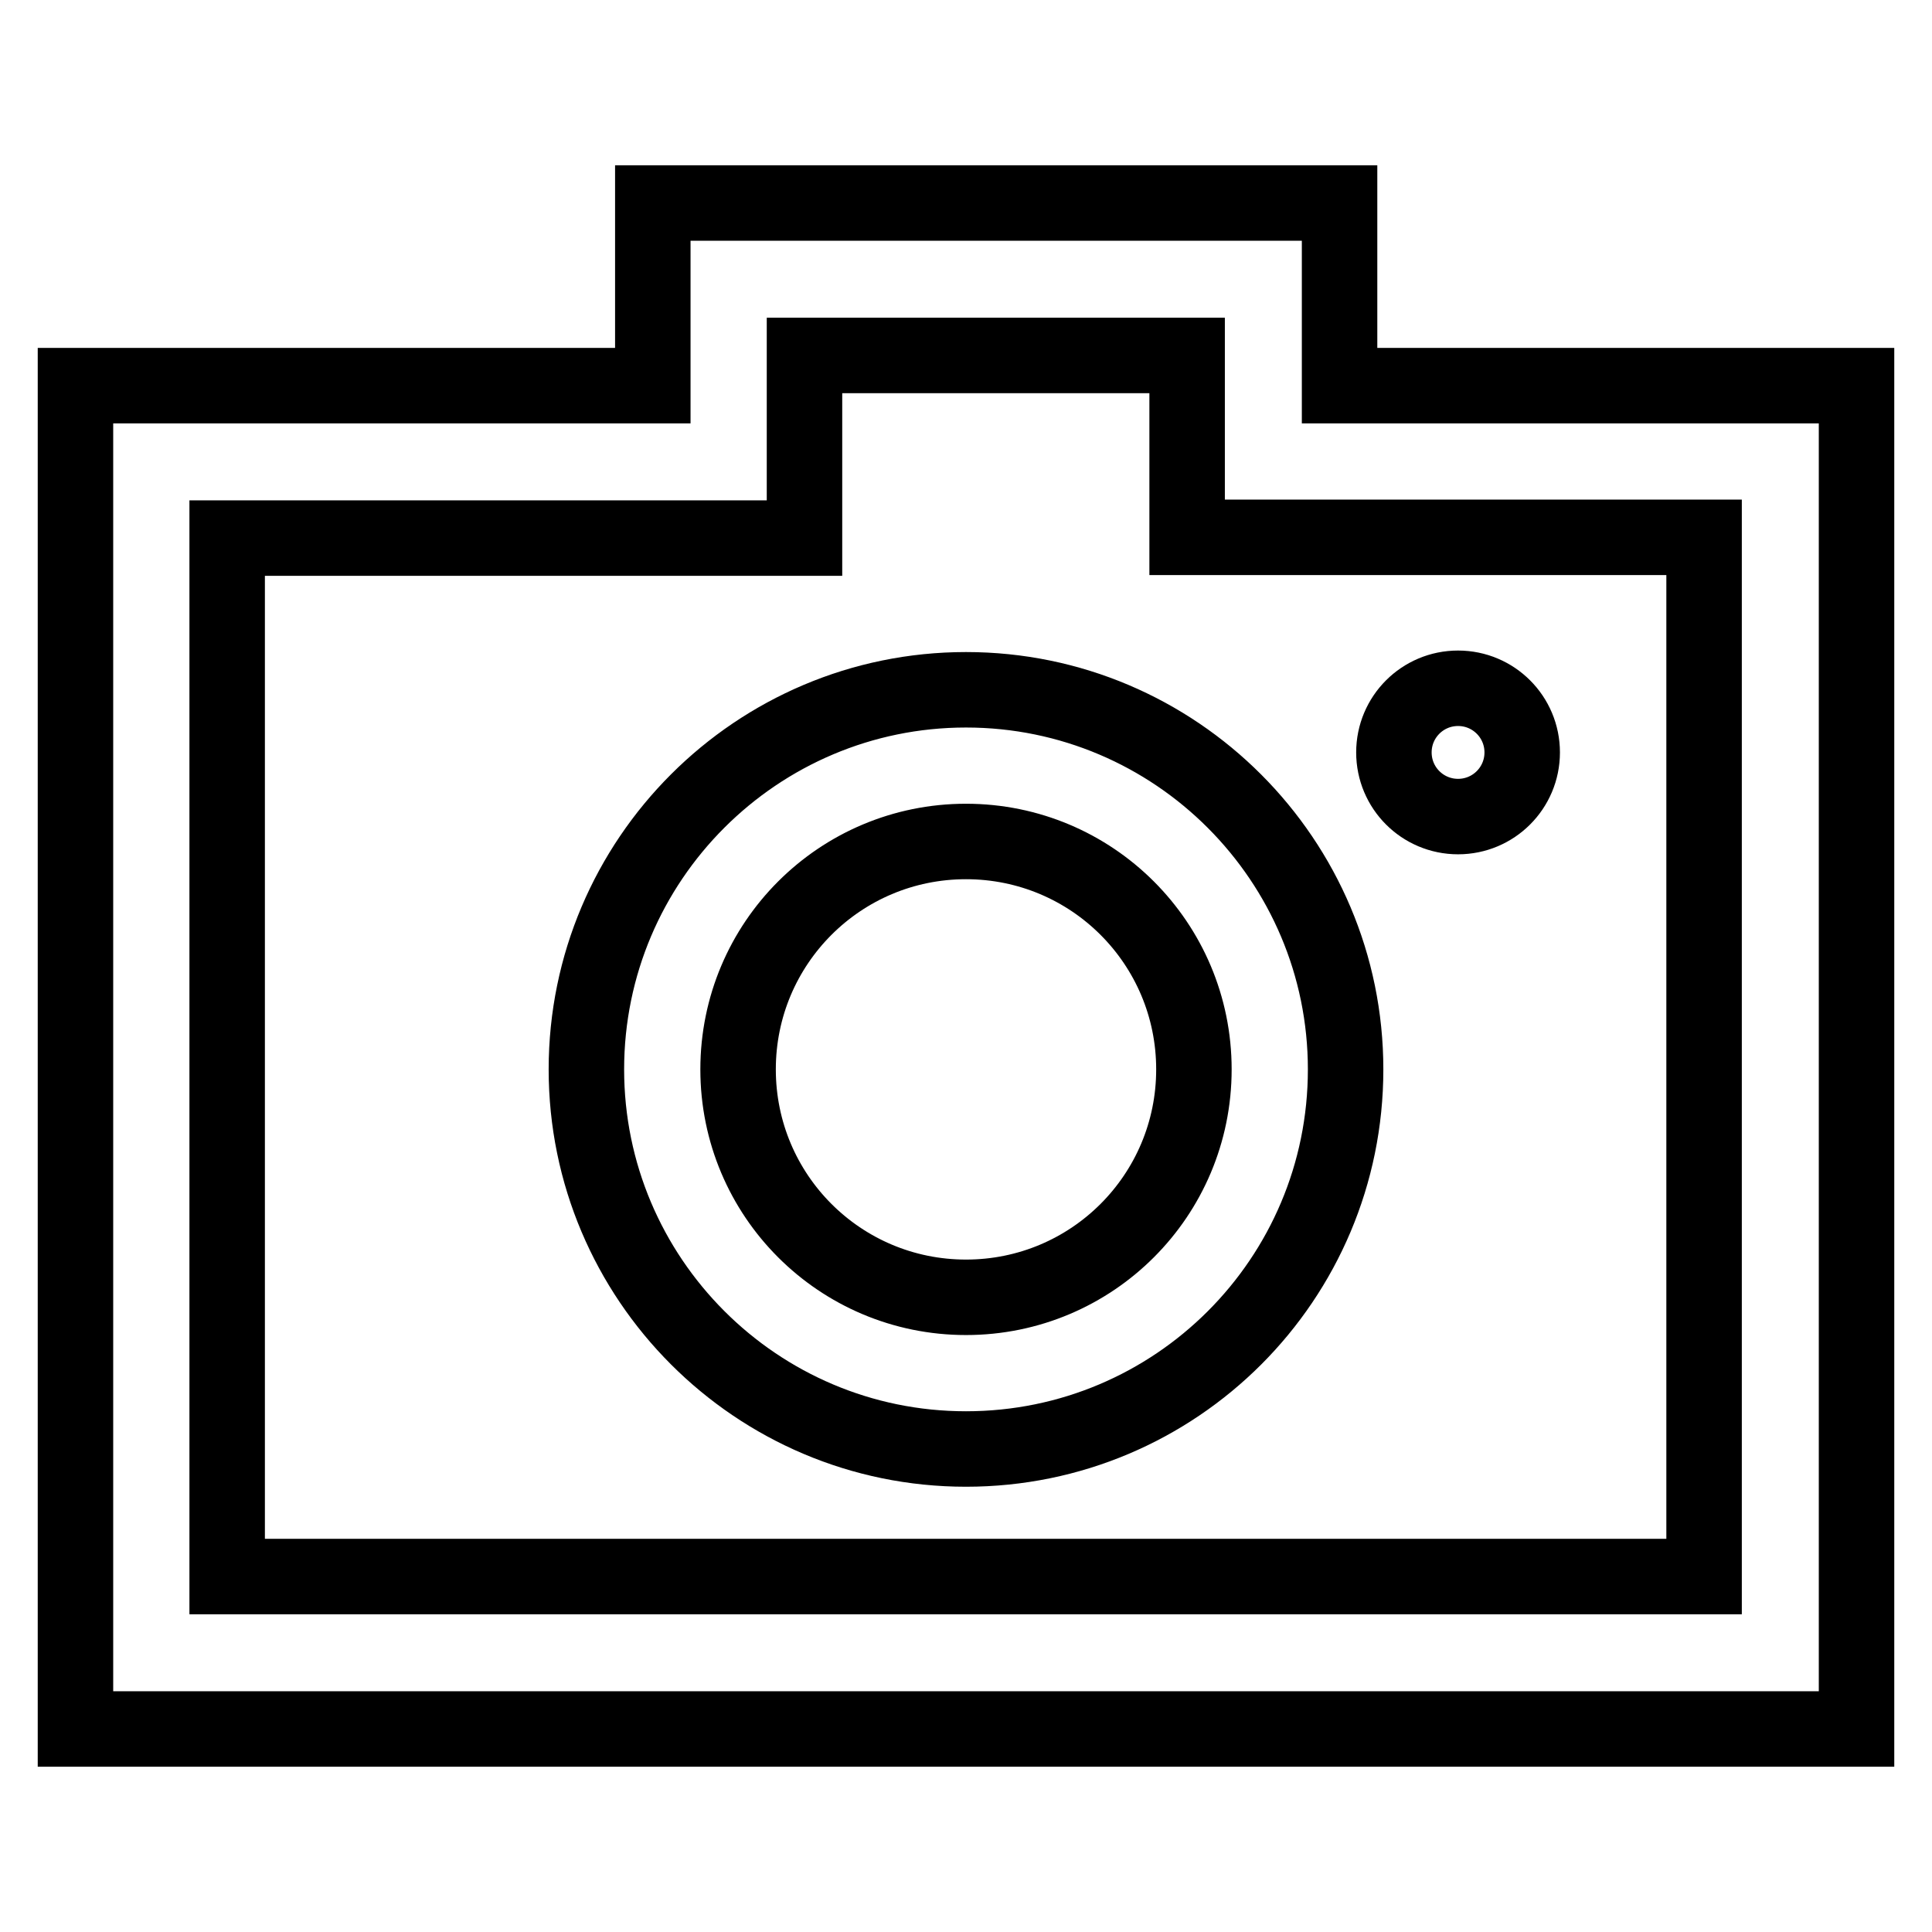
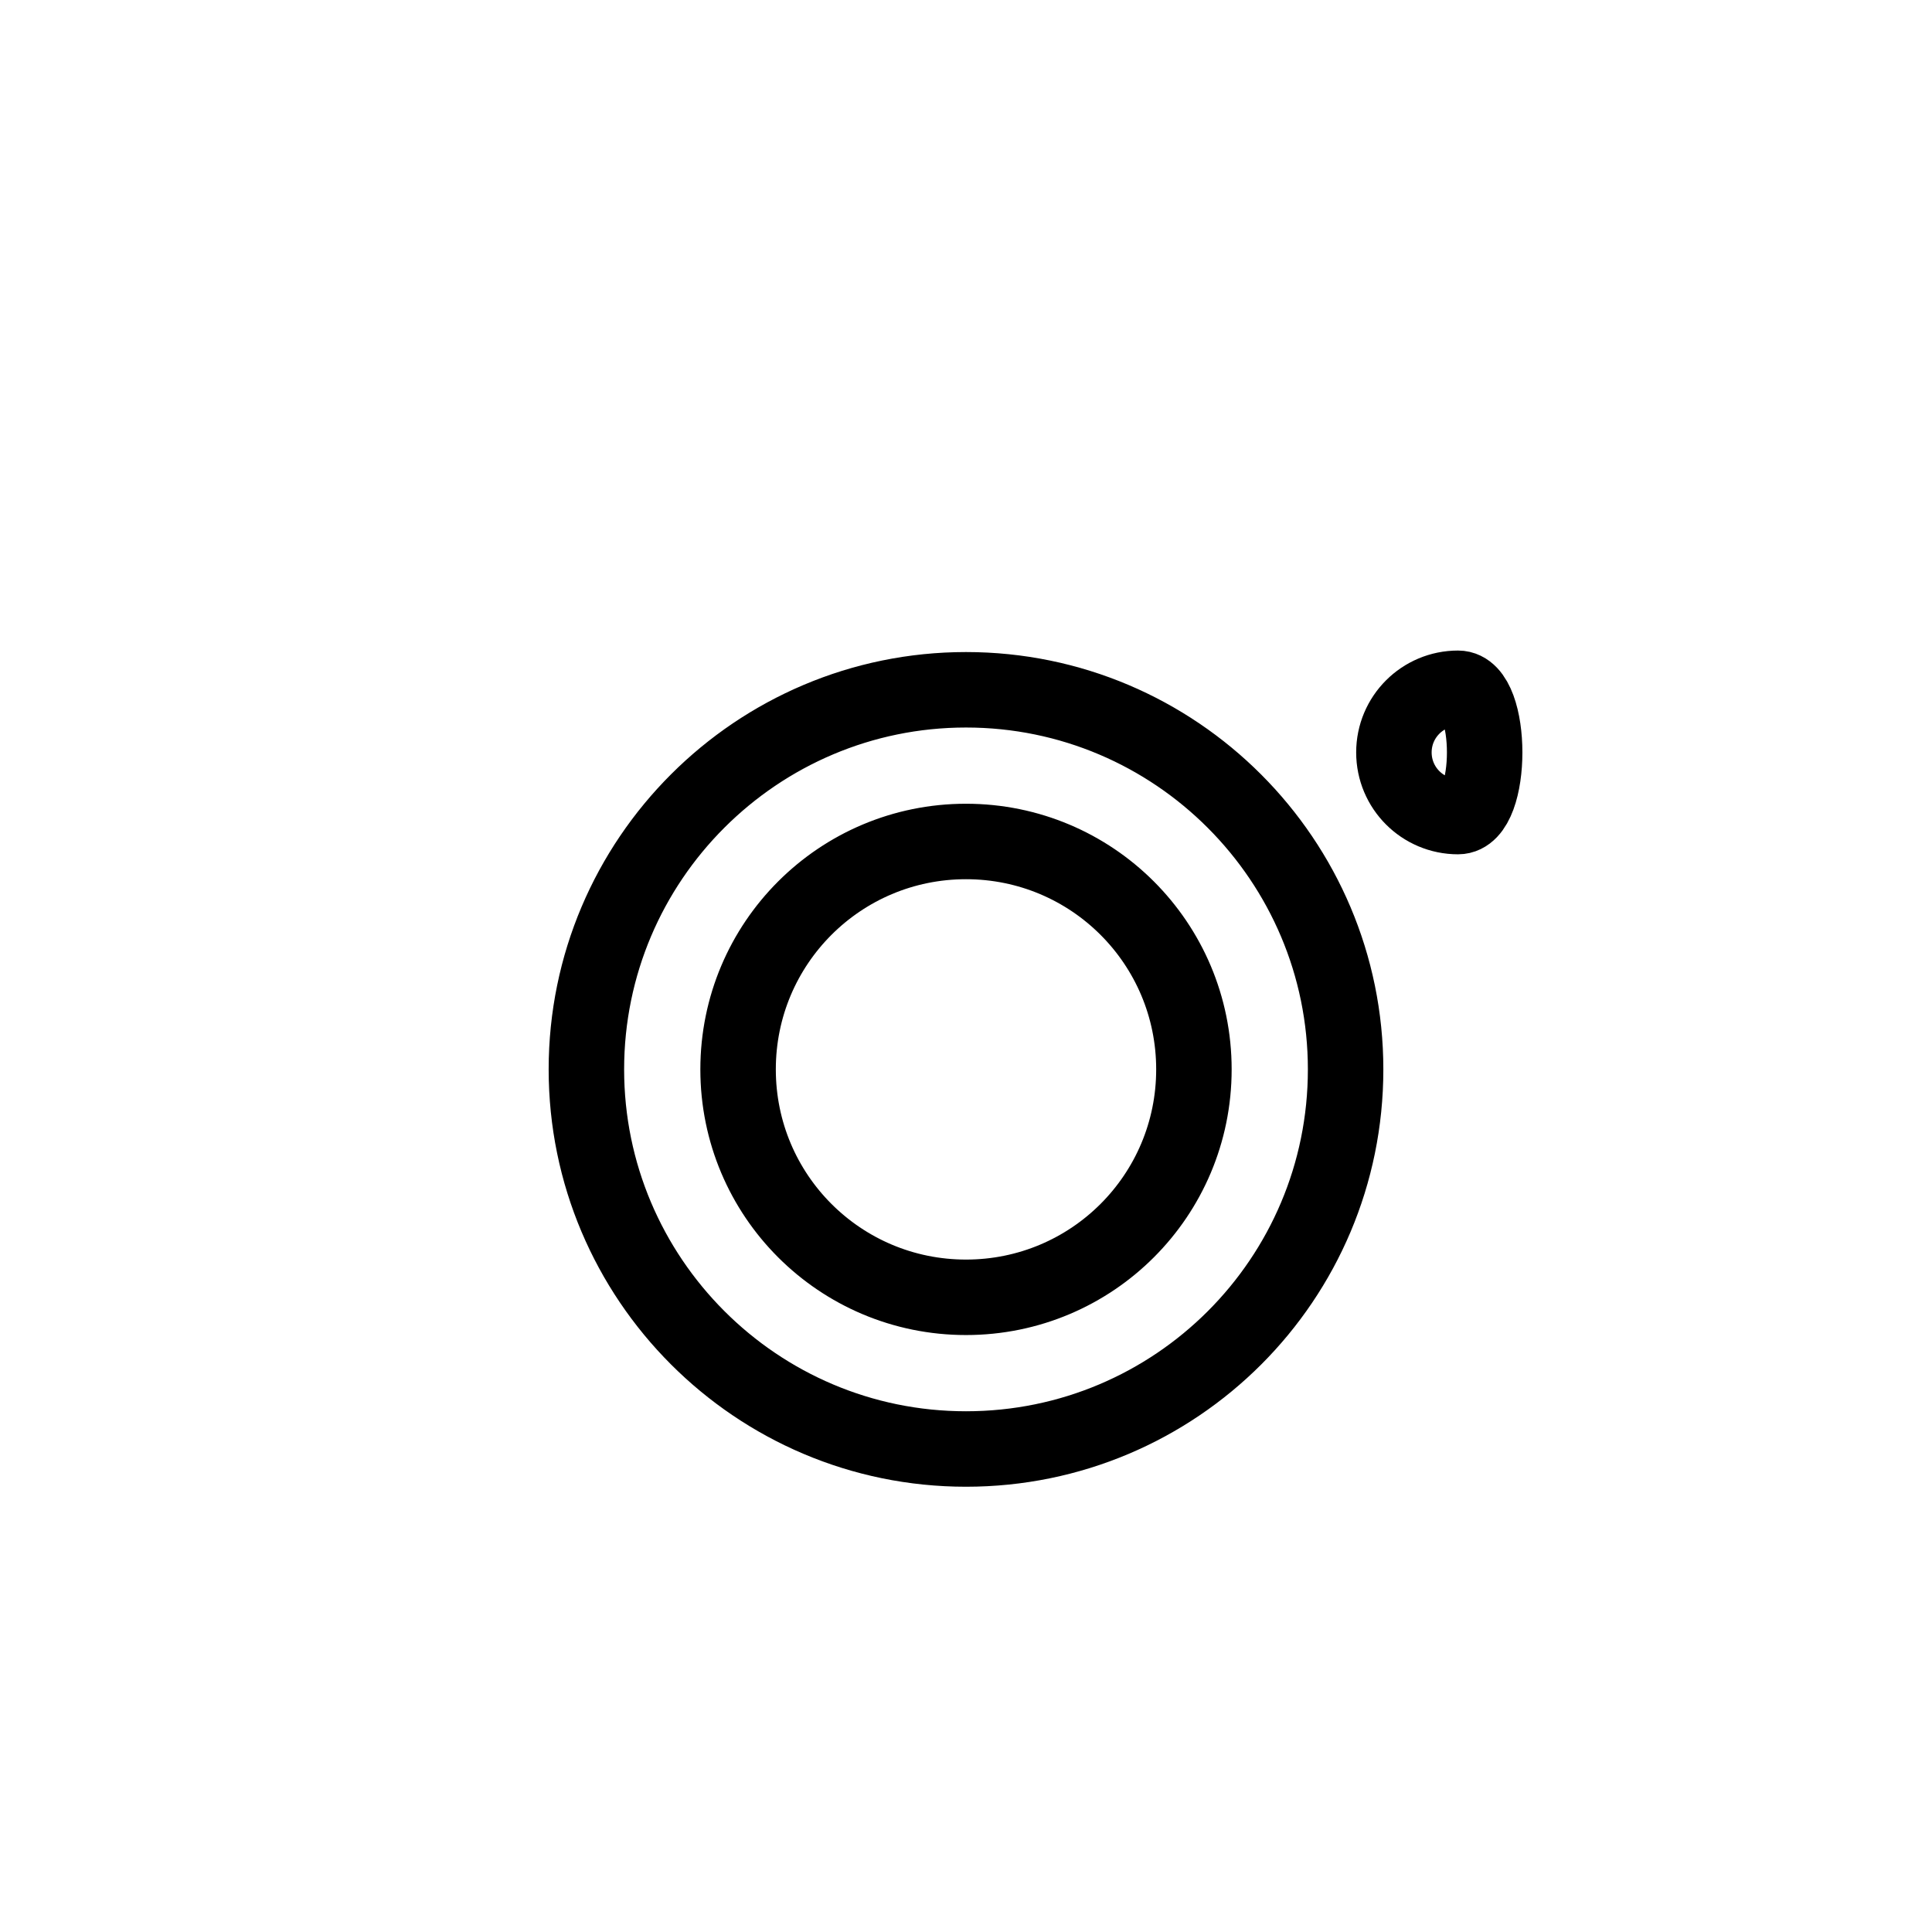
<svg xmlns="http://www.w3.org/2000/svg" version="1.1" x="0px" y="0px" viewBox="0 0 256 256" enable-background="new 0 0 256 256" xml:space="preserve">
  <g>
-     <path stroke-width="10" fill-opacity="0" stroke="#000000" d="M246,229.1H10v-178h76.5V26.9h91v24.2H246V229.1z M30.1,208.9h195.7V71.2h-68.5V47.1h-50.7v24.2H30.1V208.9 z" />
-     <path stroke-width="10" fill-opacity="0" stroke="#000000" d="M128,192c-27.8,0-50.3-22.6-50.3-50.3c0-27.8,22.6-50.3,50.3-50.3c27.8,0,50.3,22.6,50.3,50.3 C178.3,169.5,155.8,192,128,192z M128,111.5c-16.7,0-30.2,13.5-30.2,30.2c0,16.7,13.5,30.2,30.2,30.2c16.7,0,30.2-13.5,30.2-30.2 C158.2,125,144.7,111.5,128,111.5z M193.2,108.2c-4.7,0-8.5-3.8-8.5-8.5s3.8-8.5,8.5-8.5c4.7,0,8.5,3.8,8.5,8.5 S197.9,108.2,193.2,108.2z" />
+     <path stroke-width="10" fill-opacity="0" stroke="#000000" d="M128,192c-27.8,0-50.3-22.6-50.3-50.3c0-27.8,22.6-50.3,50.3-50.3c27.8,0,50.3,22.6,50.3,50.3 C178.3,169.5,155.8,192,128,192z M128,111.5c-16.7,0-30.2,13.5-30.2,30.2c0,16.7,13.5,30.2,30.2,30.2c16.7,0,30.2-13.5,30.2-30.2 C158.2,125,144.7,111.5,128,111.5z M193.2,108.2c-4.7,0-8.5-3.8-8.5-8.5s3.8-8.5,8.5-8.5S197.9,108.2,193.2,108.2z" />
  </g>
</svg>